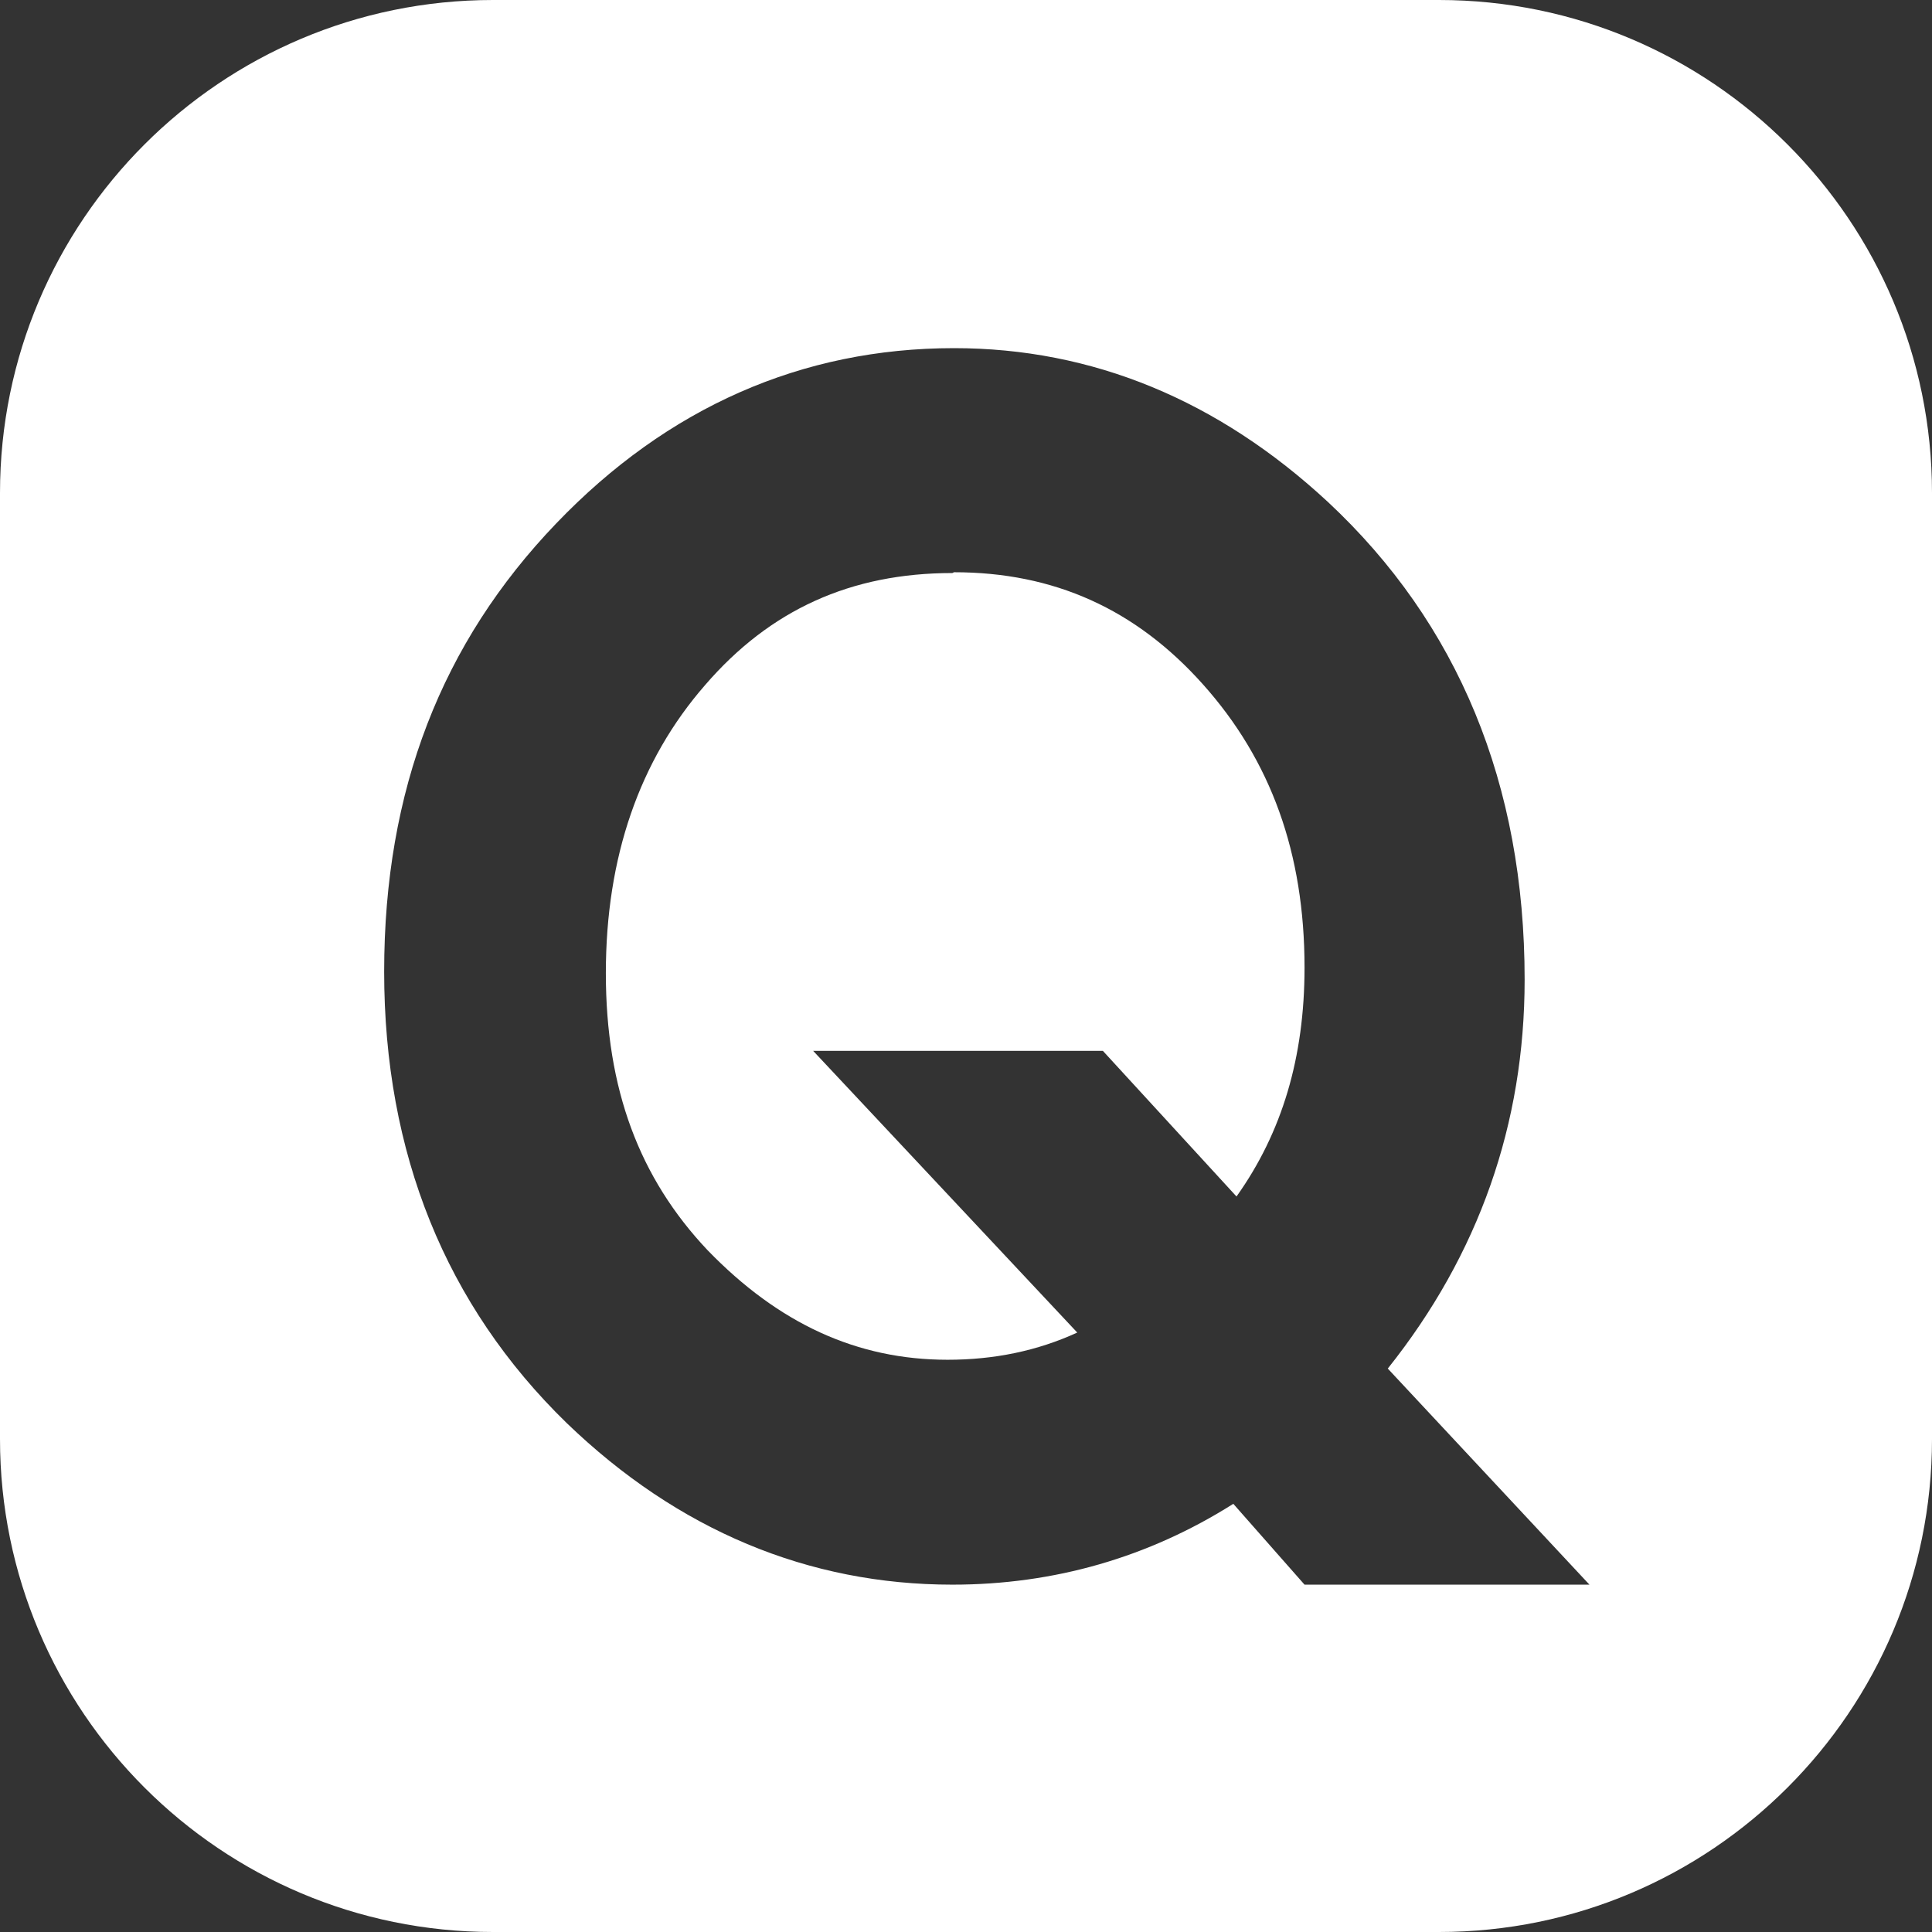
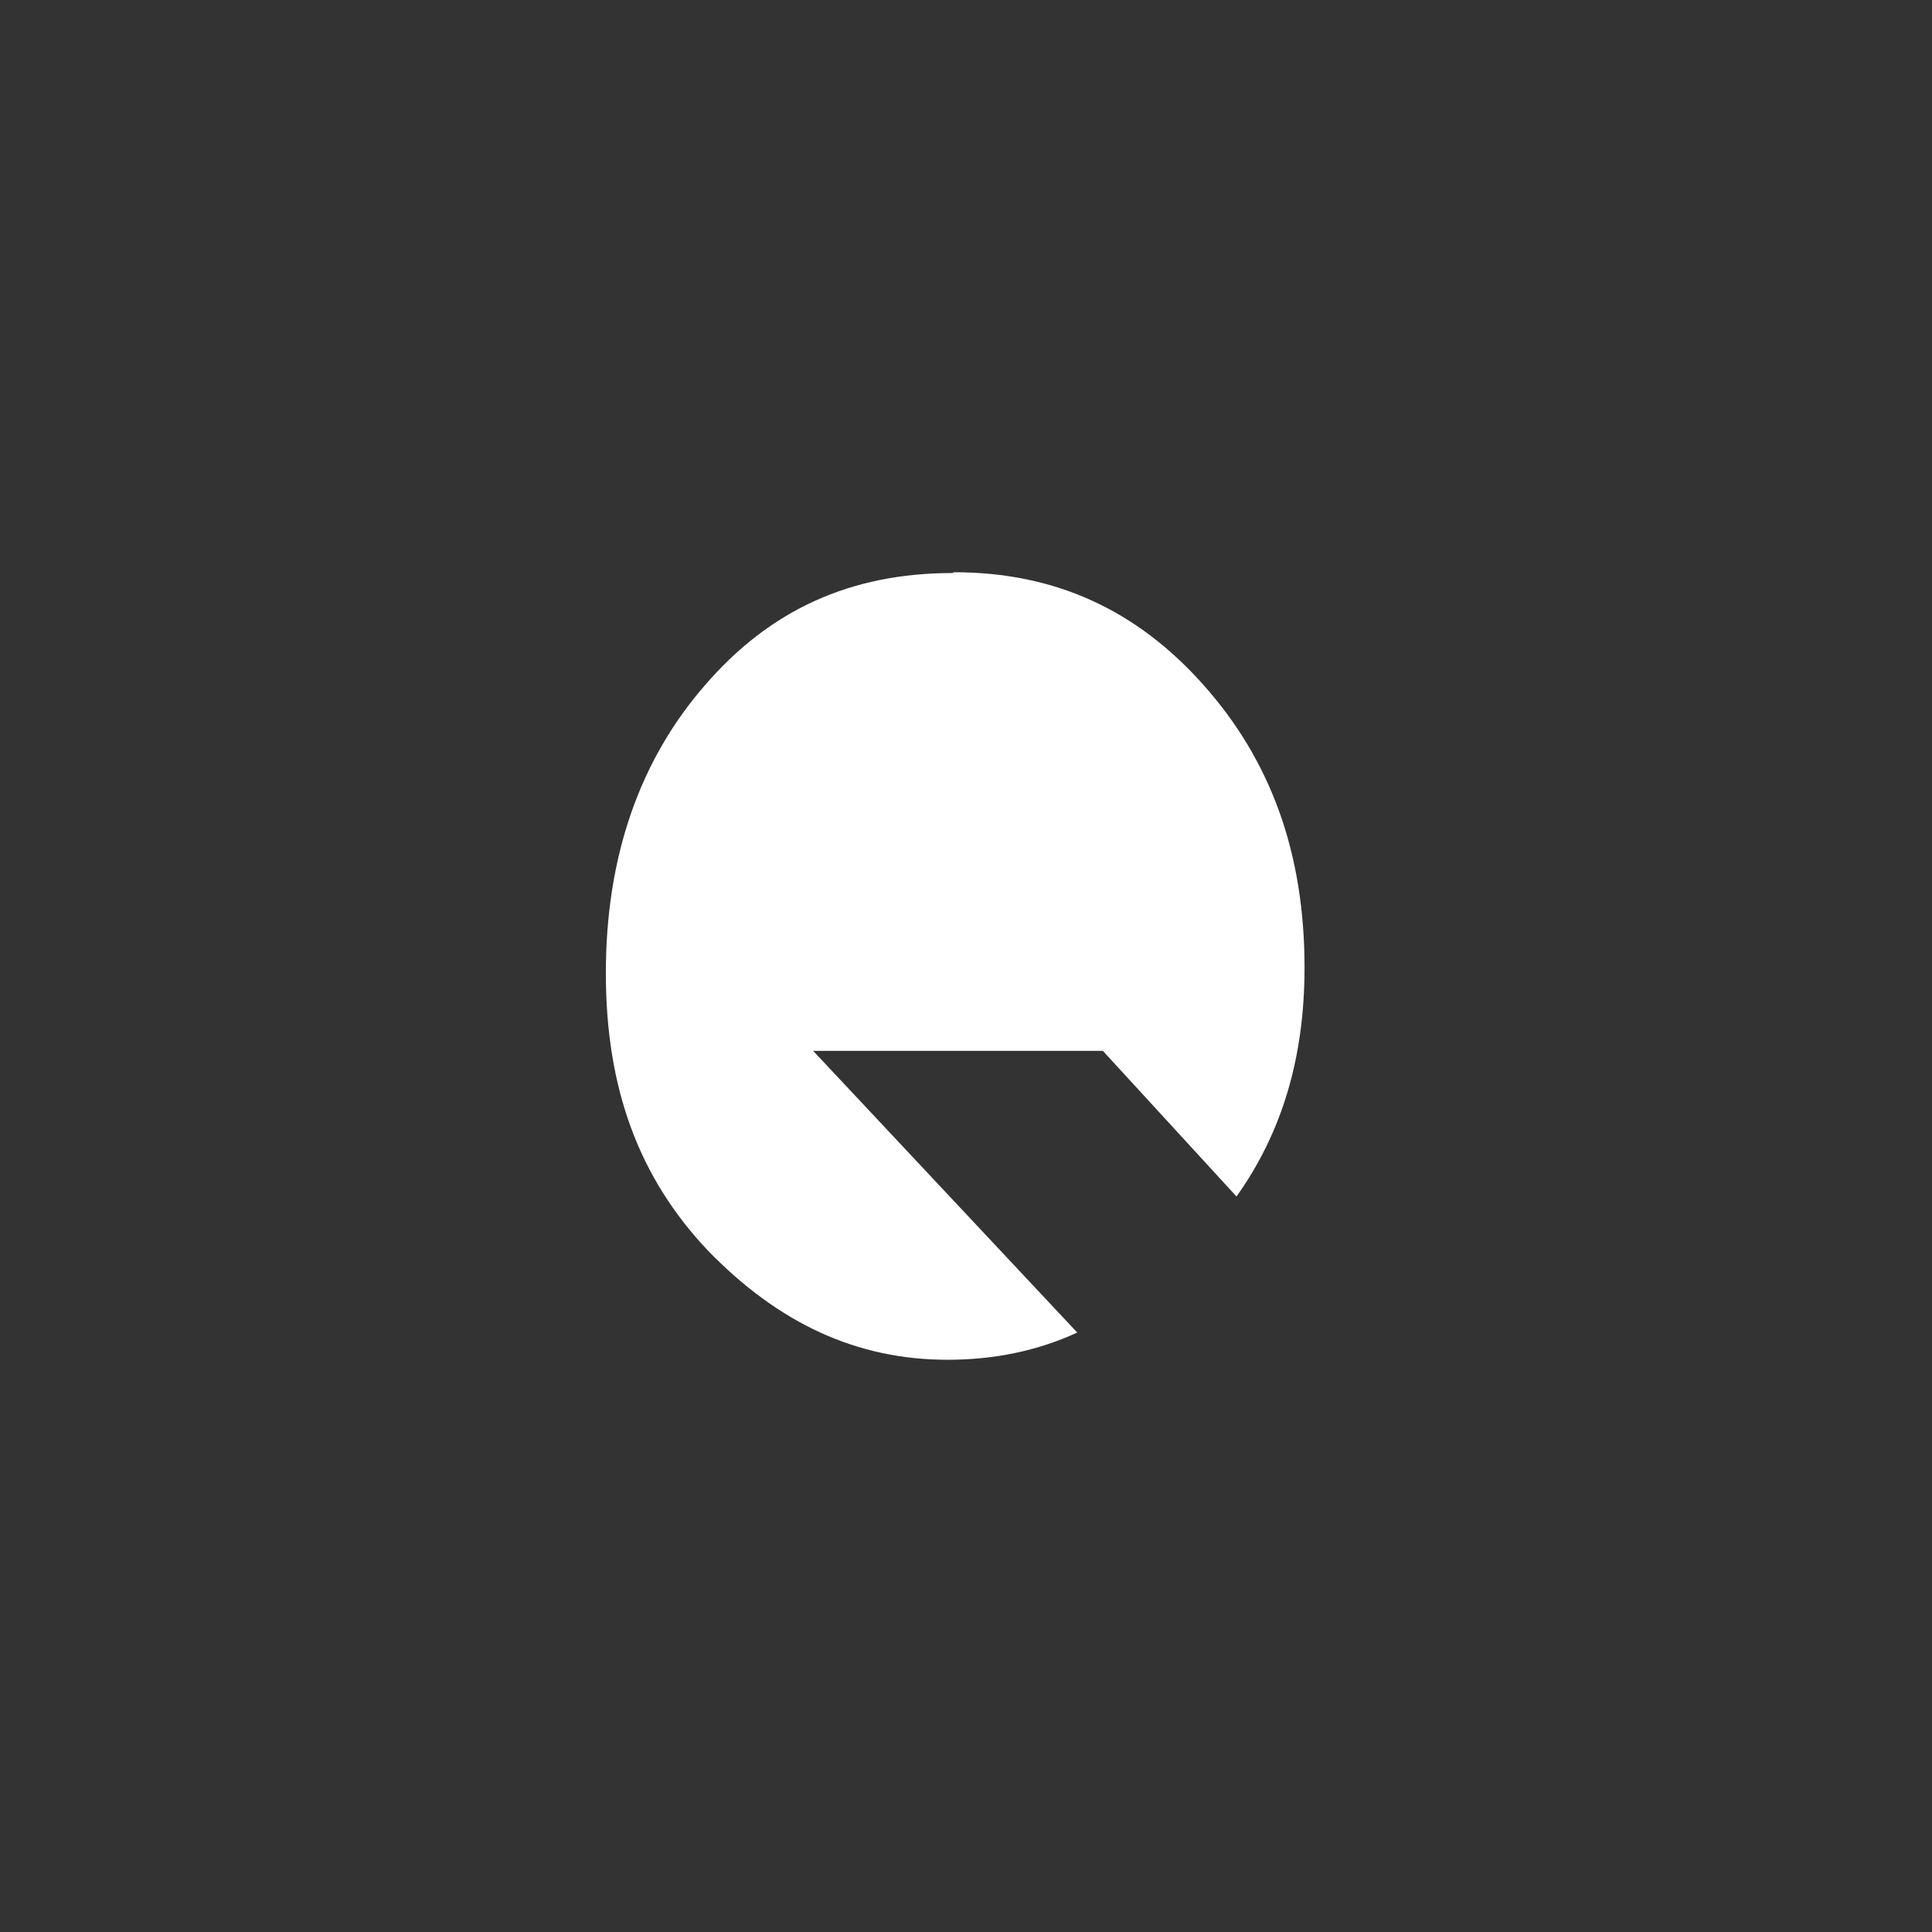
<svg xmlns="http://www.w3.org/2000/svg" id="_レイヤー_2" data-name="レイヤー 2" viewBox="0 0 24.14 24.14">
  <rect x="0" y="0" width="24.14" height="24.14" fill="#333333" stroke="none" />
  <defs>
    <style>
      .cls-1 {
        fill: #fff;
        stroke-width: 0px;
      }
    </style>
  </defs>
  <g id="_レイヤー_1-2" data-name="レイヤー 1">
    <g>
      <path class="cls-1" d="M11.9,7.16c-1.27,0-2.28.46-3.09,1.4-.82.94-1.24,2.15-1.24,3.6s.42,2.56,1.27,3.46c.89.92,1.87,1.37,3,1.37.58,0,1.12-.11,1.62-.34l-3.3-3.52h3.62l1.67,1.82c.57-.8.85-1.74.85-2.86,0-1.43-.42-2.59-1.27-3.54-.84-.94-1.86-1.4-3.11-1.4Z" />
-       <path class="cls-1" d="M17.98,0H6.16C2.76,0,0,2.76,0,6.16v11.82C0,21.38,2.76,24.14,6.16,24.14h11.82c3.4,0,6.16-2.76,6.16-6.16V6.16C24.14,2.76,21.38,0,17.98,0ZM16.3,19.8l-.89-1.01c-1.06.67-2.24,1.01-3.51,1.01-1.8,0-3.43-.68-4.82-2.02-1.51-1.47-2.28-3.37-2.28-5.64s.72-4.11,2.15-5.6c1.39-1.45,3.07-2.19,4.97-2.19,1.73,0,3.3.65,4.67,1.92,1.63,1.52,2.46,3.53,2.46,5.97,0,1.8-.57,3.43-1.71,4.86l2.52,2.7h-3.55Z" />
    </g>
  </g>
</svg>